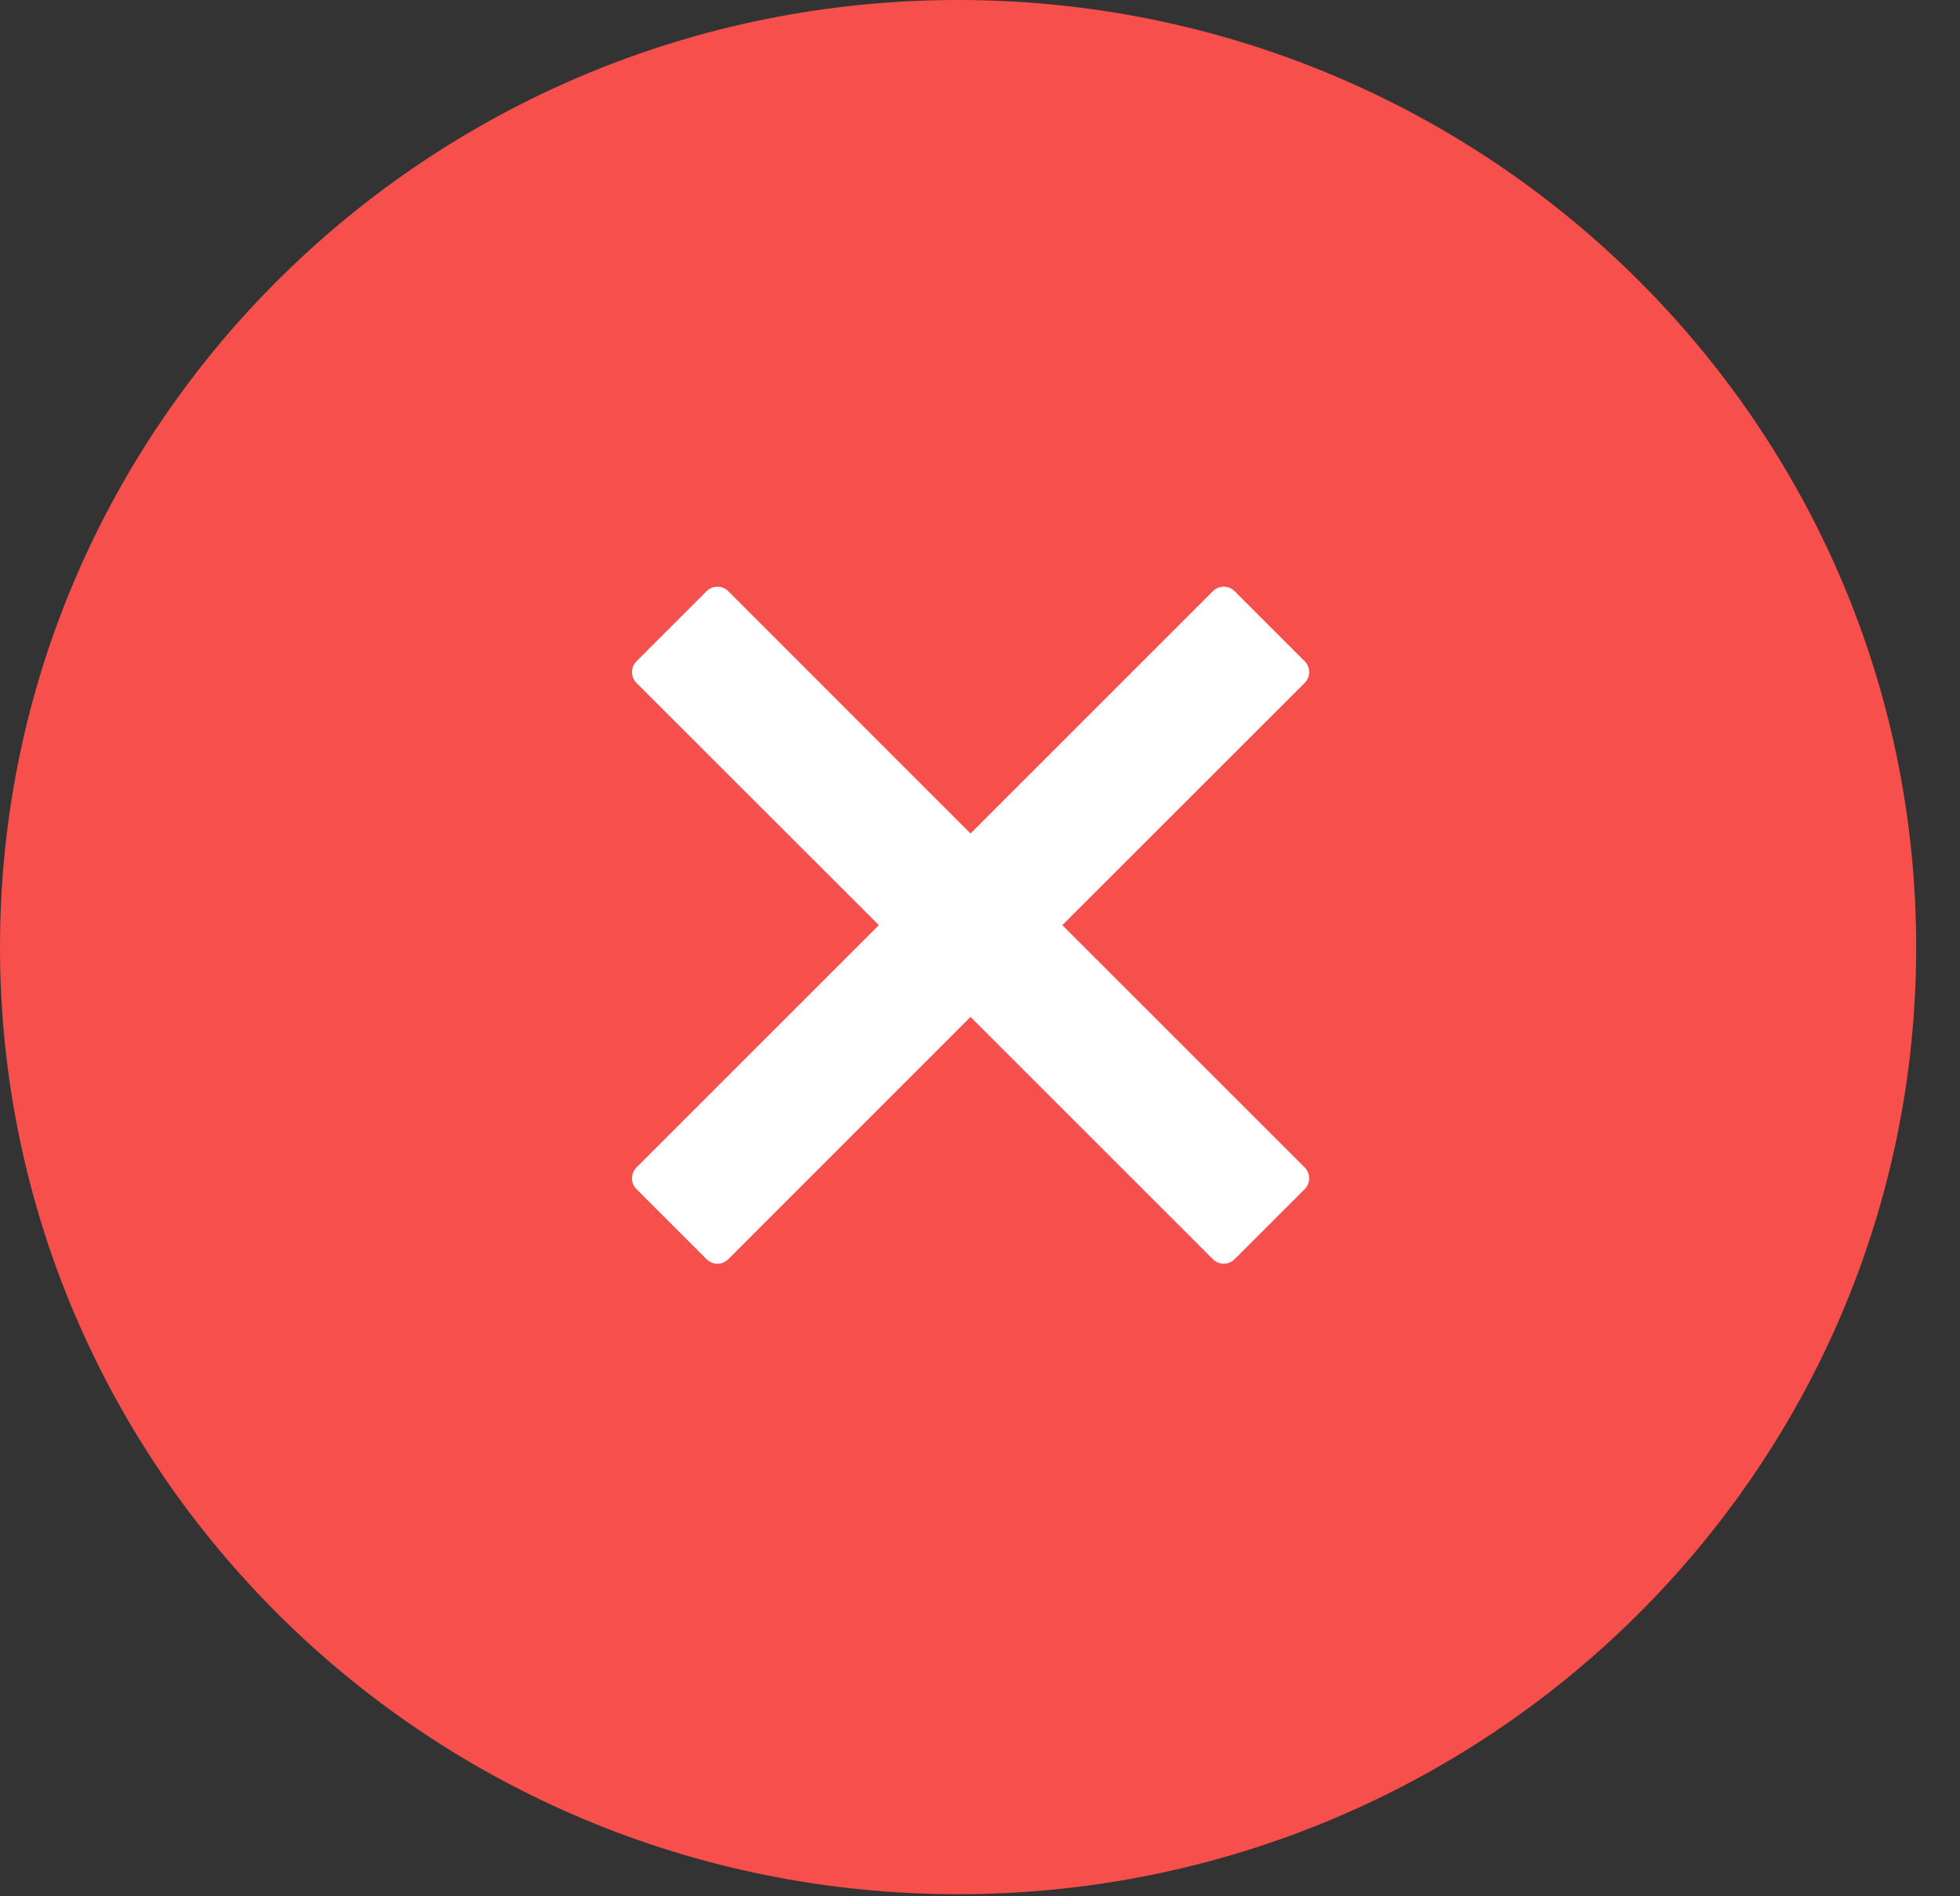
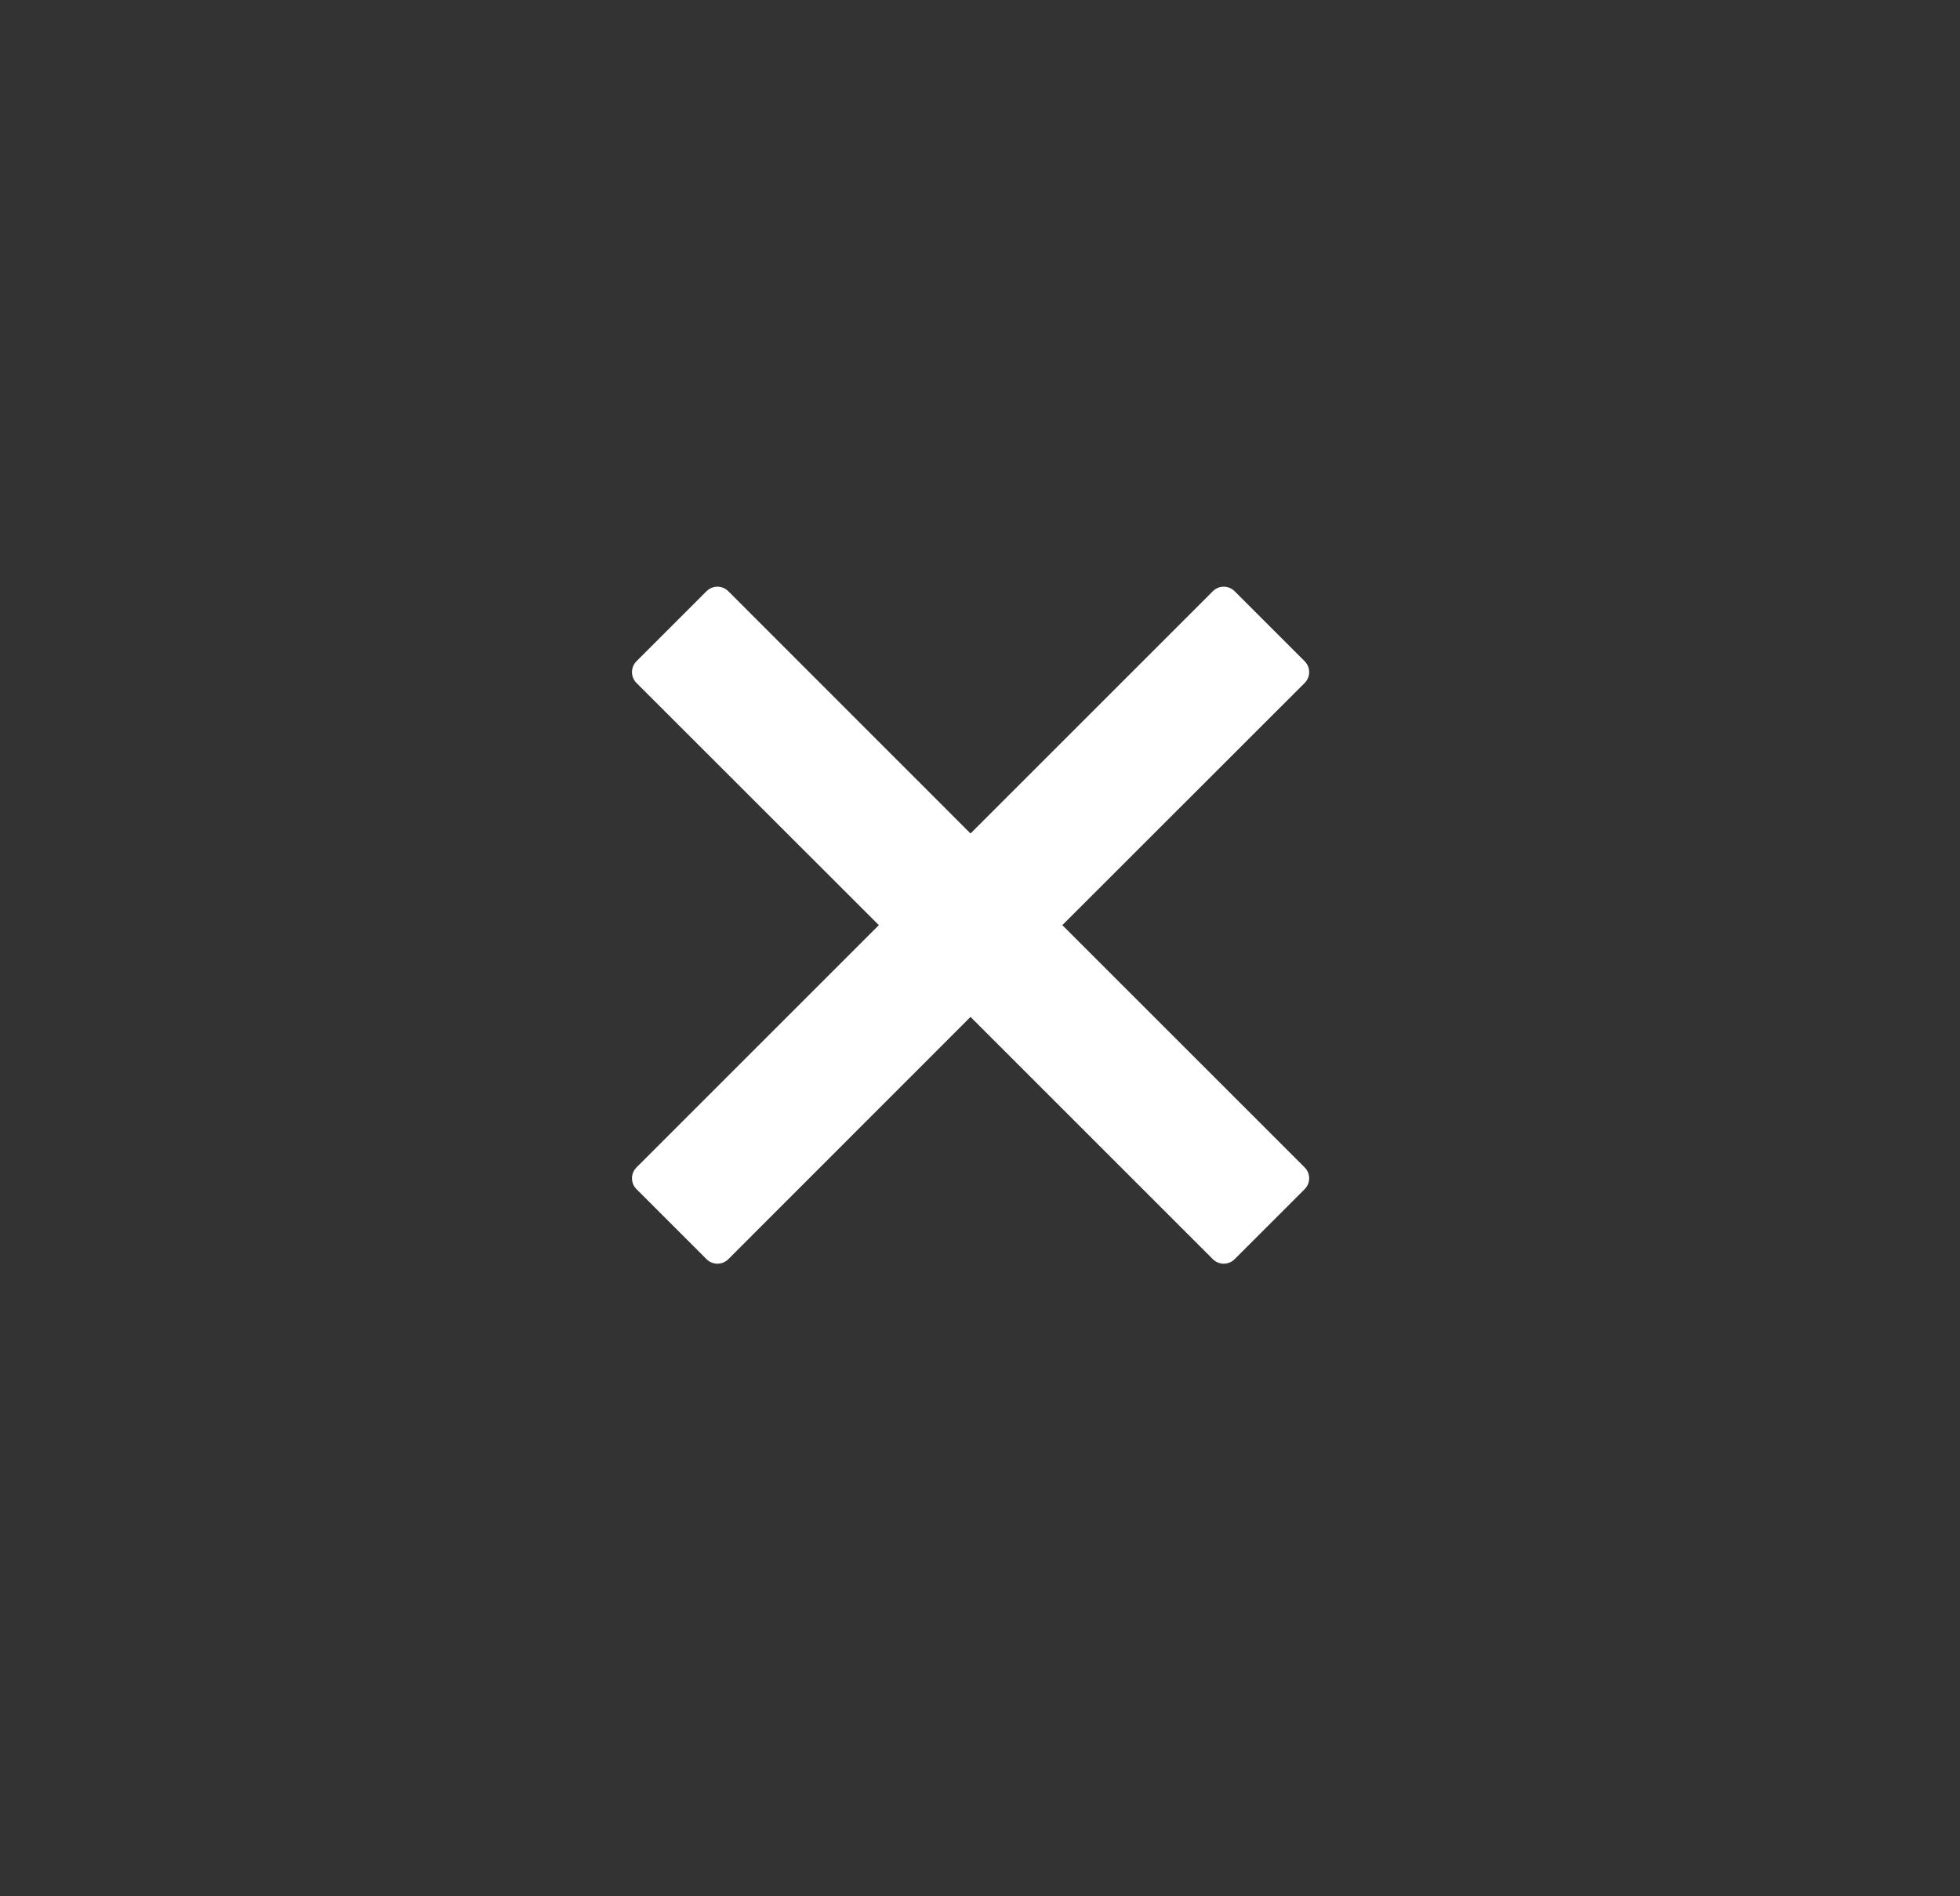
<svg xmlns="http://www.w3.org/2000/svg" width="31px" height="30px" viewBox="0 0 31 30" version="1.1">
  <rect x="0" y="0" width="31" height="30" fill="#333333" stroke="none" />
  <title>CF8ADC14-23BE-406C-8E25-3FE6ABDFC6A8</title>
  <g id="Page-1" stroke="none" stroke-width="1" fill="none" fill-rule="evenodd">
    <g id="Alternative-to-FarEye" transform="translate(-1095, -8975)">
      <g id="cross" transform="translate(1095, 8975)">
-         <path d="M15.153,1.23787913e-12 C23.521,1.23787913e-12 30.307,6.71 30.307,14.983 C30.307,23.257 23.521,29.967 15.153,29.967 C6.786,29.967 1.62344804e-13,23.257 1.62344804e-13,14.983 C1.62344804e-13,6.71 6.786,1.23787913e-12 15.153,1.23787913e-12 L15.153,1.23787913e-12 Z" id="Shape" fill="#F64F4C" />
        <path d="M11.343,9.282 C11.28,9.283 11.219,9.309 11.175,9.353 L10.067,10.461 C9.972,10.556 9.972,10.71 10.067,10.805 L13.9,14.636 L10.067,18.469 C9.972,18.564 9.972,18.718 10.067,18.813 L11.175,19.921 C11.27,20.016 11.424,20.016 11.519,19.921 L15.35,16.088 L19.183,19.921 C19.278,20.016 19.432,20.016 19.527,19.921 L20.635,18.813 C20.73,18.718 20.73,18.564 20.635,18.469 L16.802,14.636 L20.635,10.805 C20.73,10.71 20.73,10.556 20.635,10.461 L19.527,9.353 C19.432,9.258 19.278,9.258 19.183,9.353 L15.35,13.186 L11.519,9.353 C11.472,9.307 11.409,9.281 11.343,9.282 L11.343,9.282 Z" id="Path" fill="#FFFFFF" />
      </g>
    </g>
  </g>
</svg>